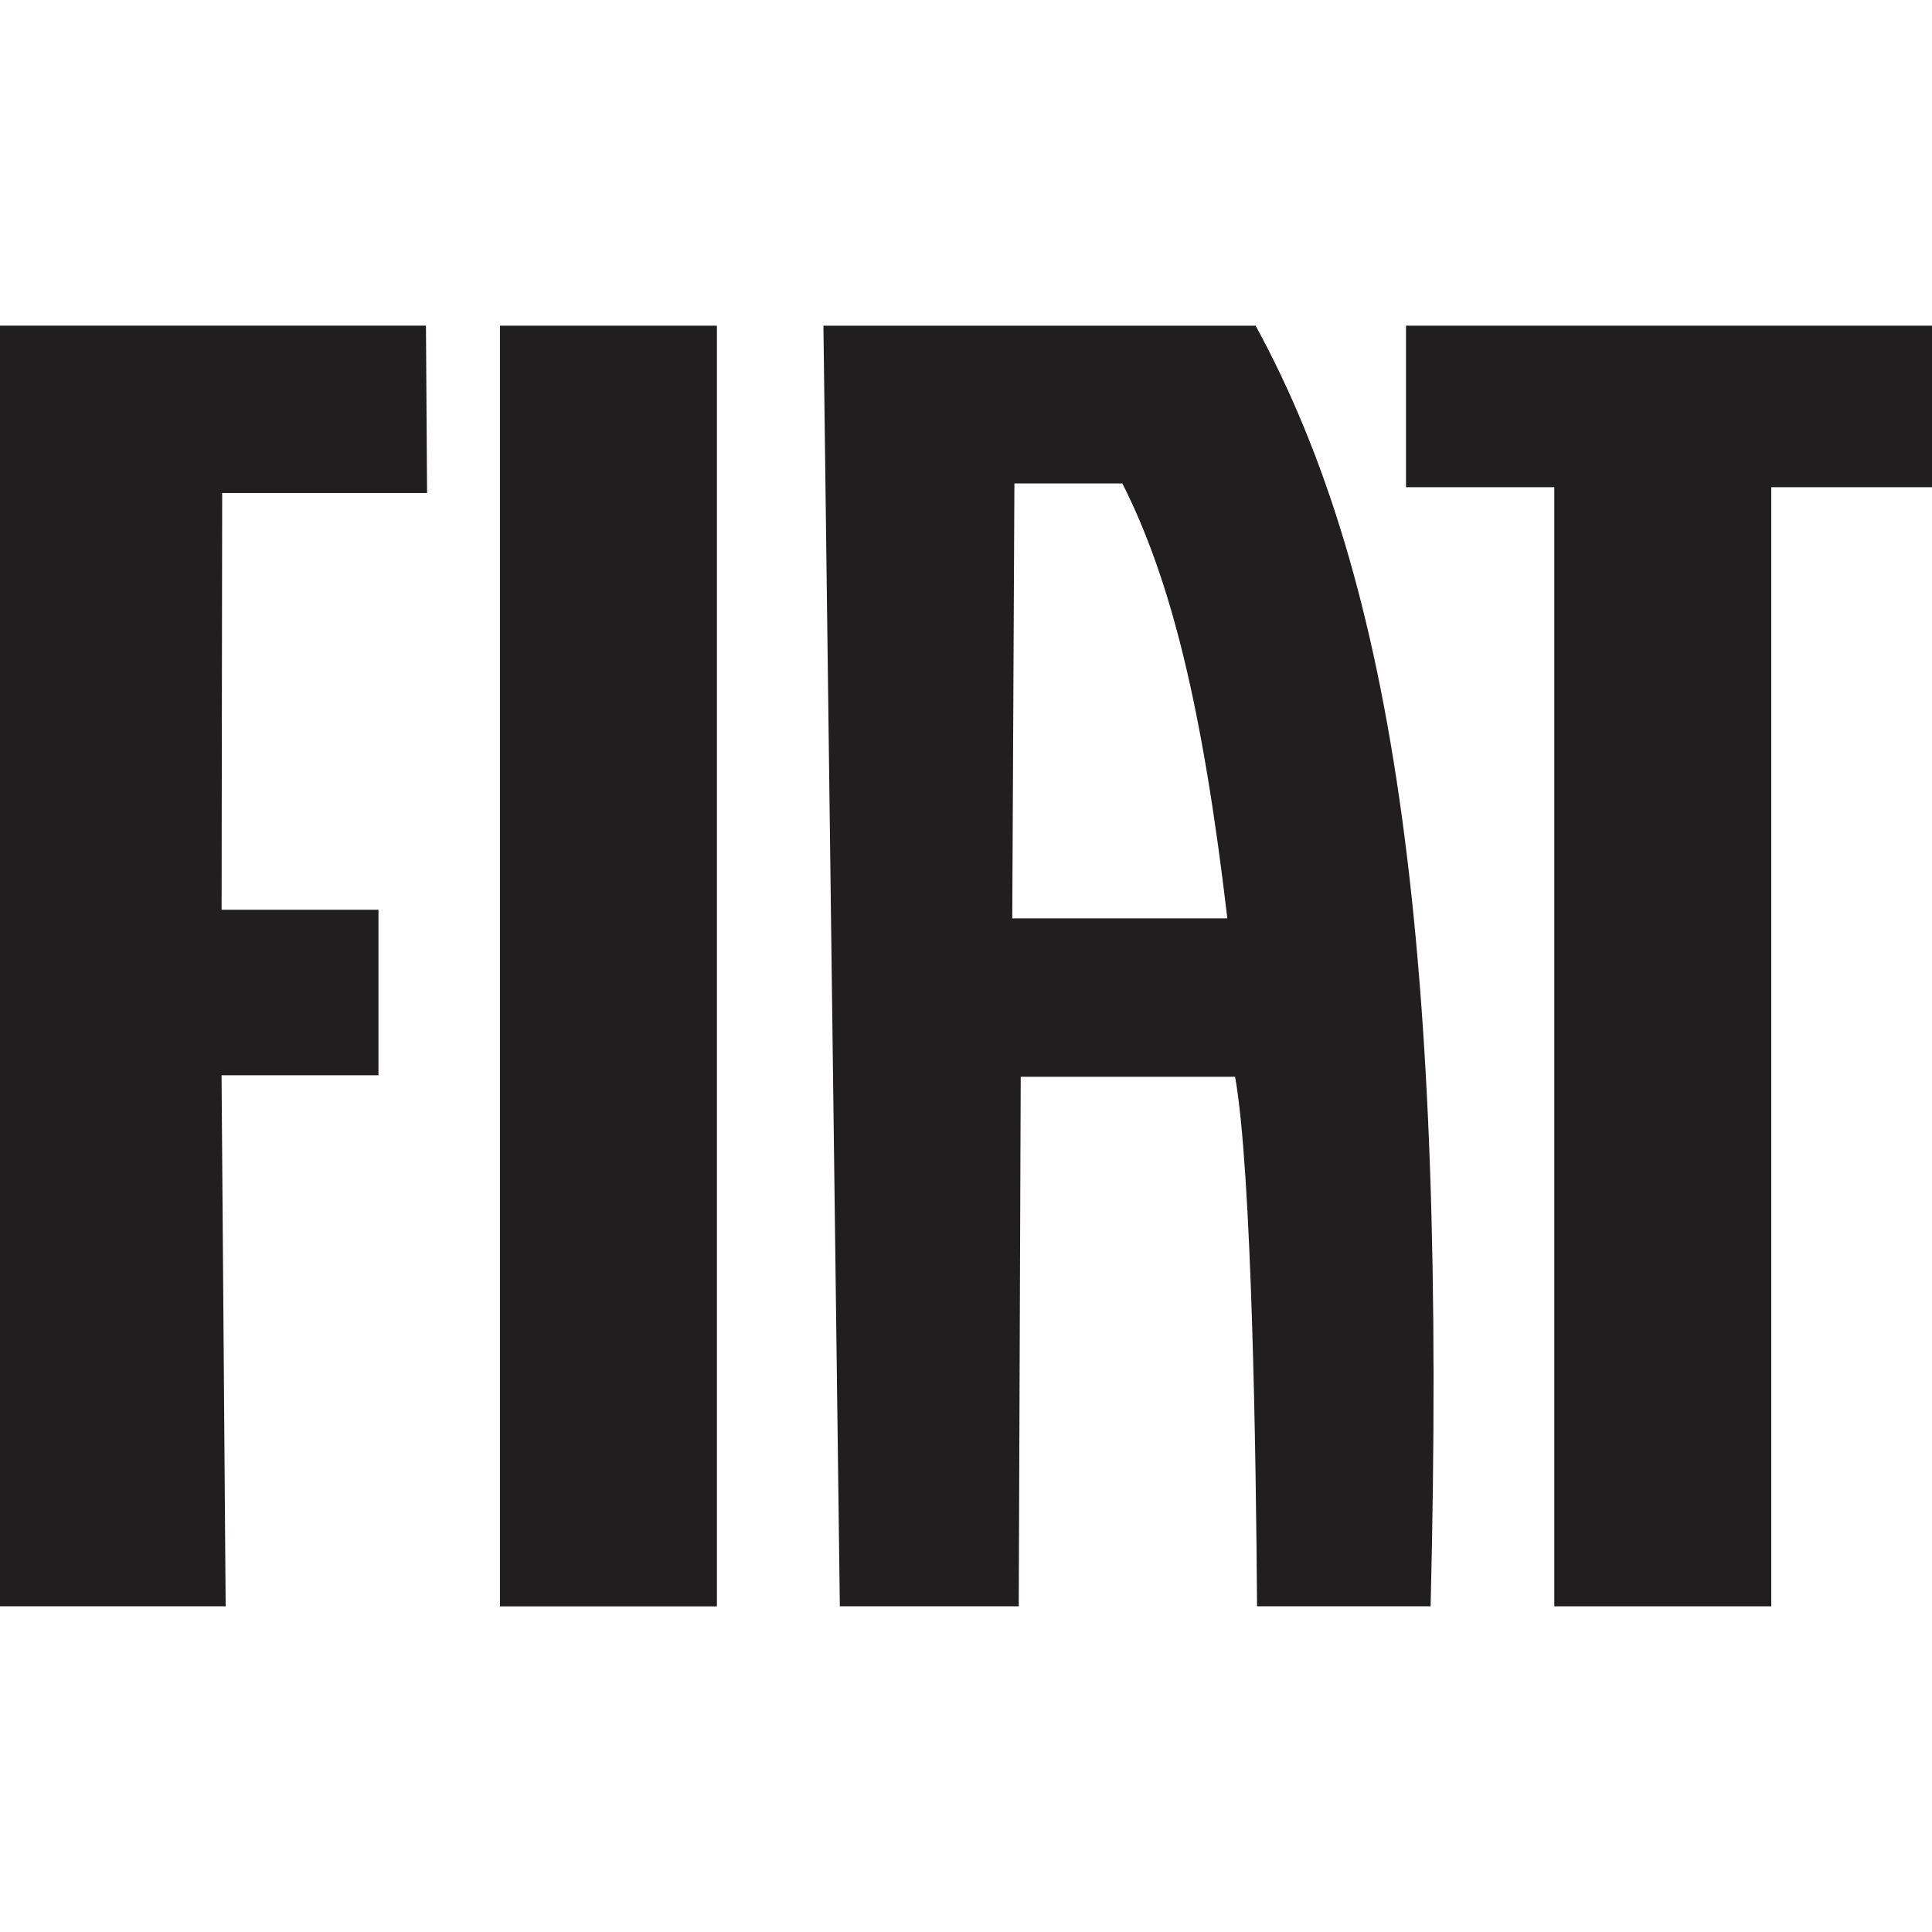
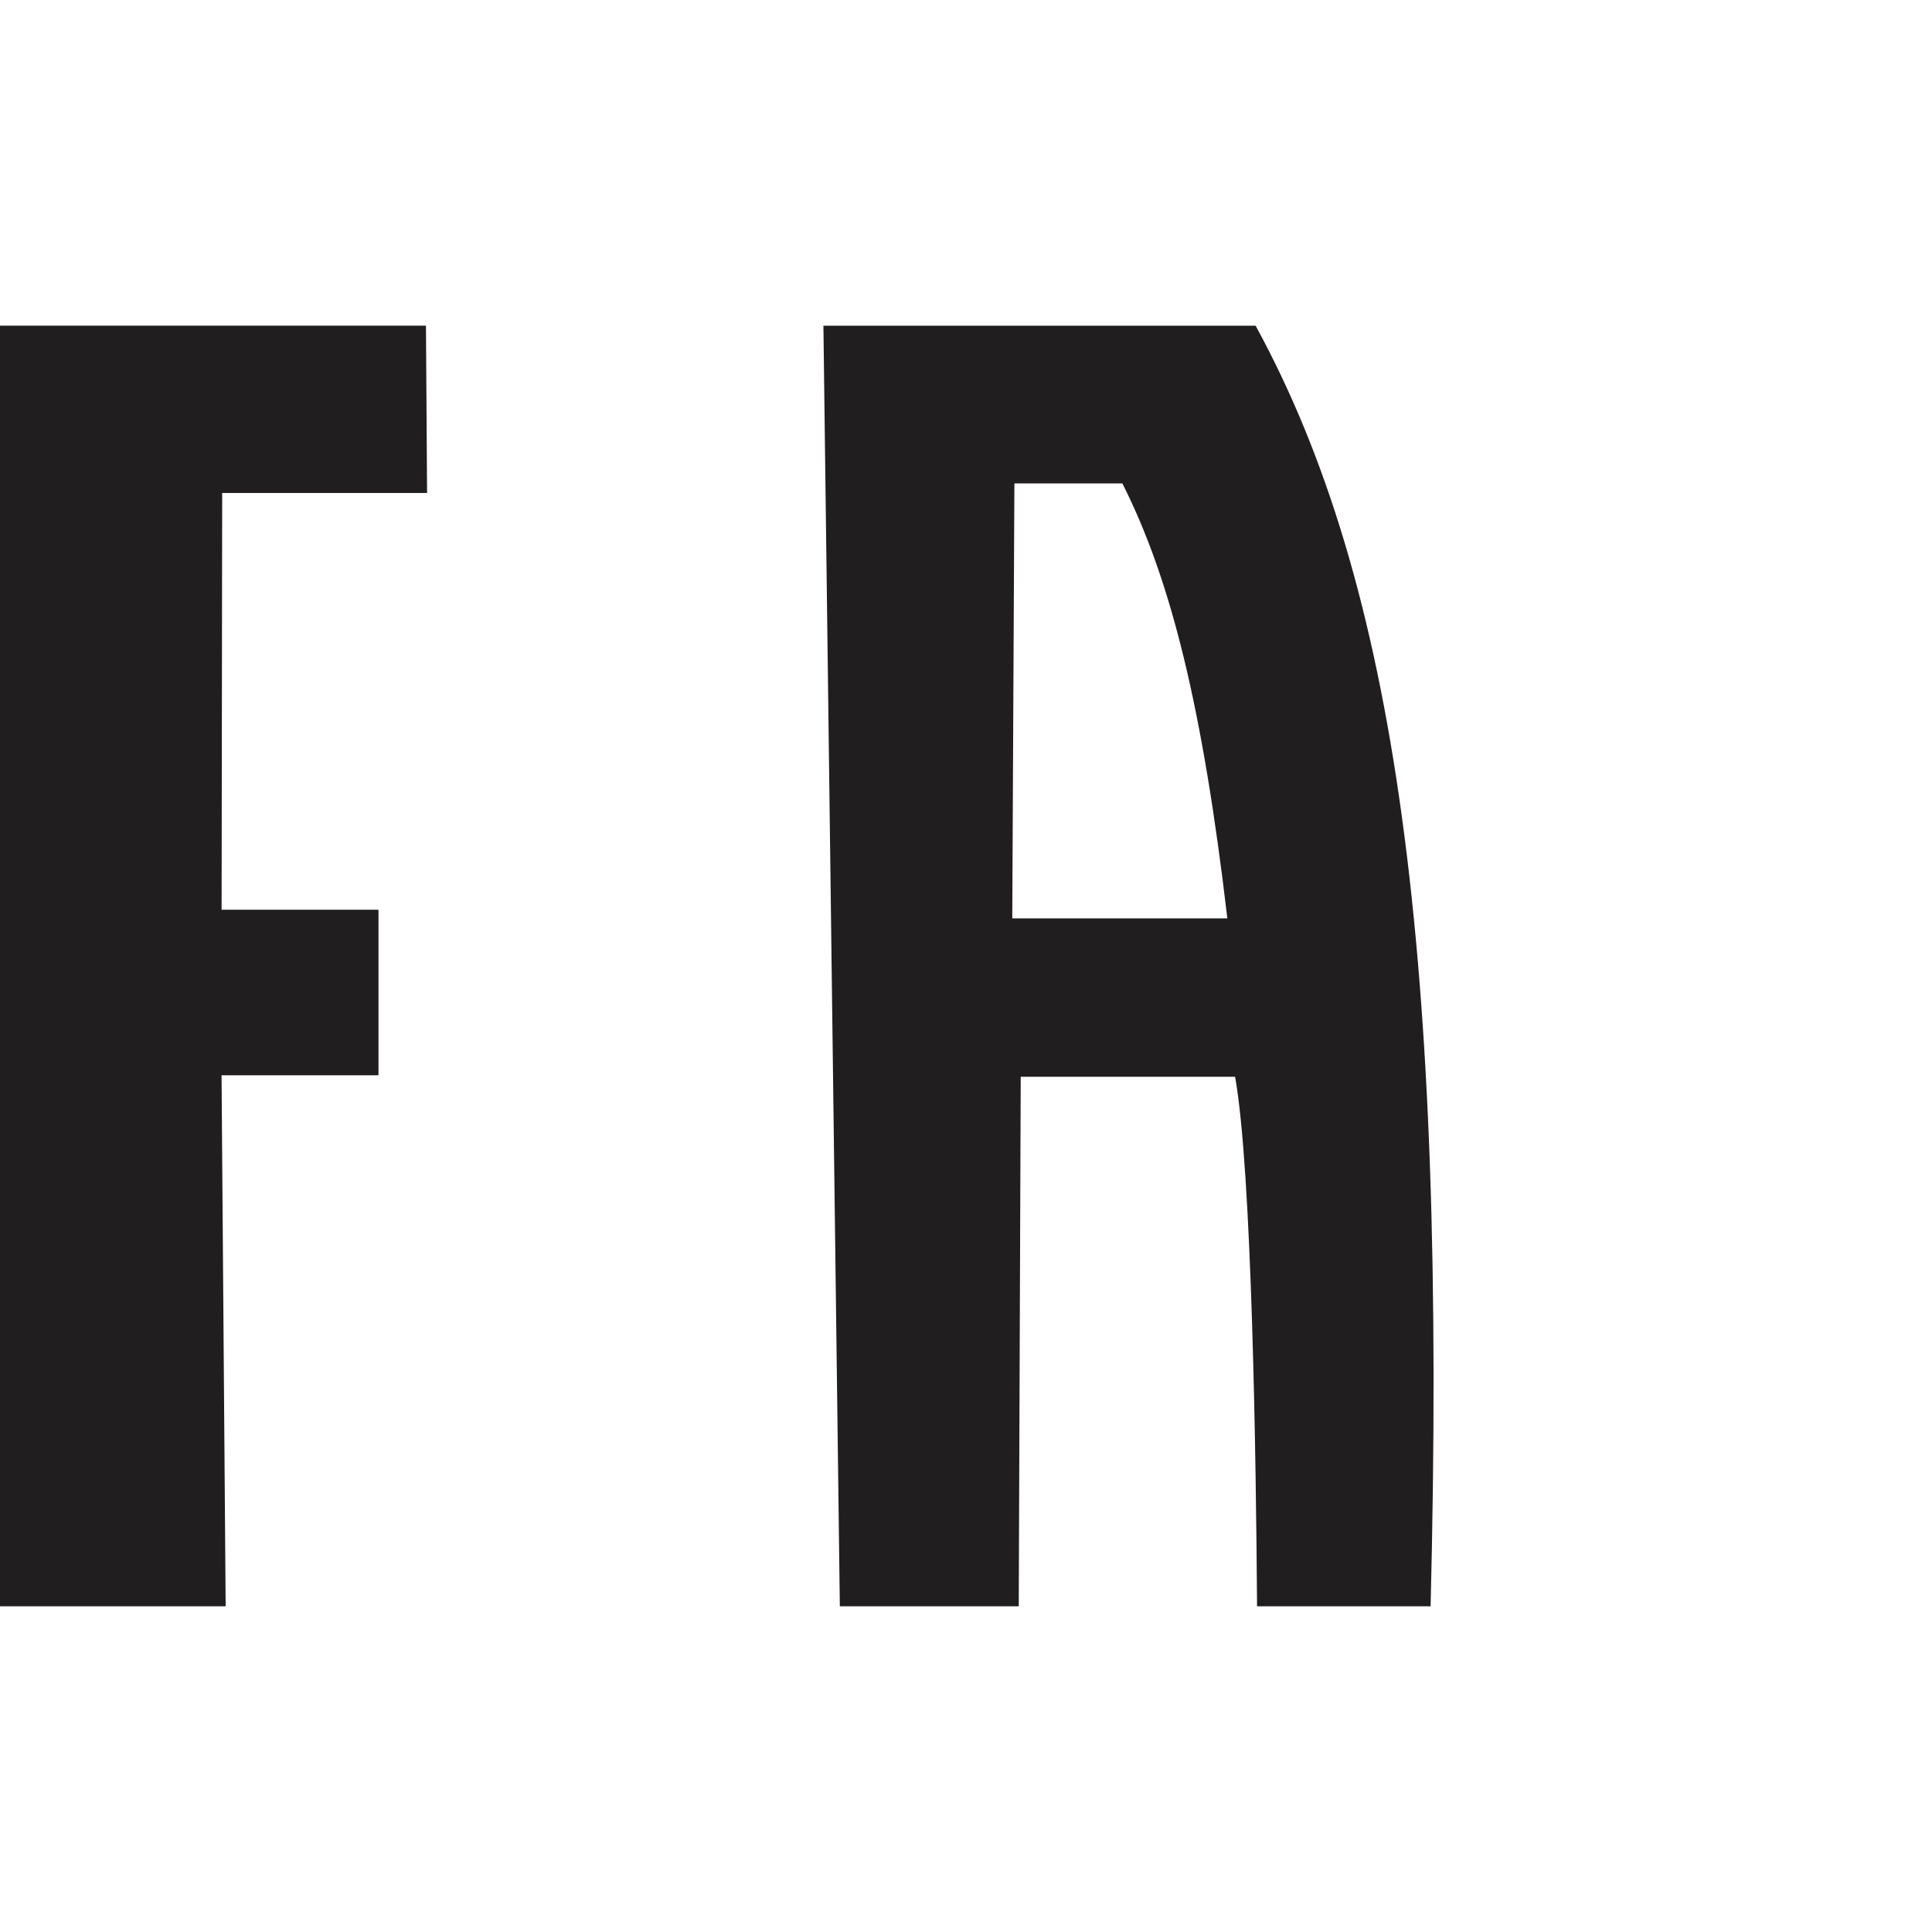
<svg xmlns="http://www.w3.org/2000/svg" id="Calque_1" x="0px" y="0px" viewBox="0 0 400 400" style="enable-background:new 0 0 400 400;" xml:space="preserve">
  <style type="text/css">	.st0{fill:#201E1E;}	.st1{fill-rule:evenodd;clip-rule:evenodd;fill:#201E1E;}</style>
  <g>
    <path class="st0" d="M173.88,332.57h37.04l0.41-109.64h44.38c3.49,19.35,4.34,79.08,4.55,109.64h35.93  c3.4-135.36-7.13-211.87-36.23-265.14h-89.48L173.88,332.57z M209.58,190.14l0.44-90.06h22.35c10.13,20.06,16.64,46.58,21.74,90.06  H209.58z M7.97,332.57h38.75l-0.85-109.95h32.49v-34.27H45.88L46,102.07h42.42l-0.23-34.65H0v265.15H7.97z" />
-     <path class="st1" d="M103.51,67.43h44.92v265.15h-44.92V67.43z M321.8,67.43H400v33.44h-33.28v231.7H321.8v-231.7h-30.7V67.43  H321.8z" />
  </g>
</svg>